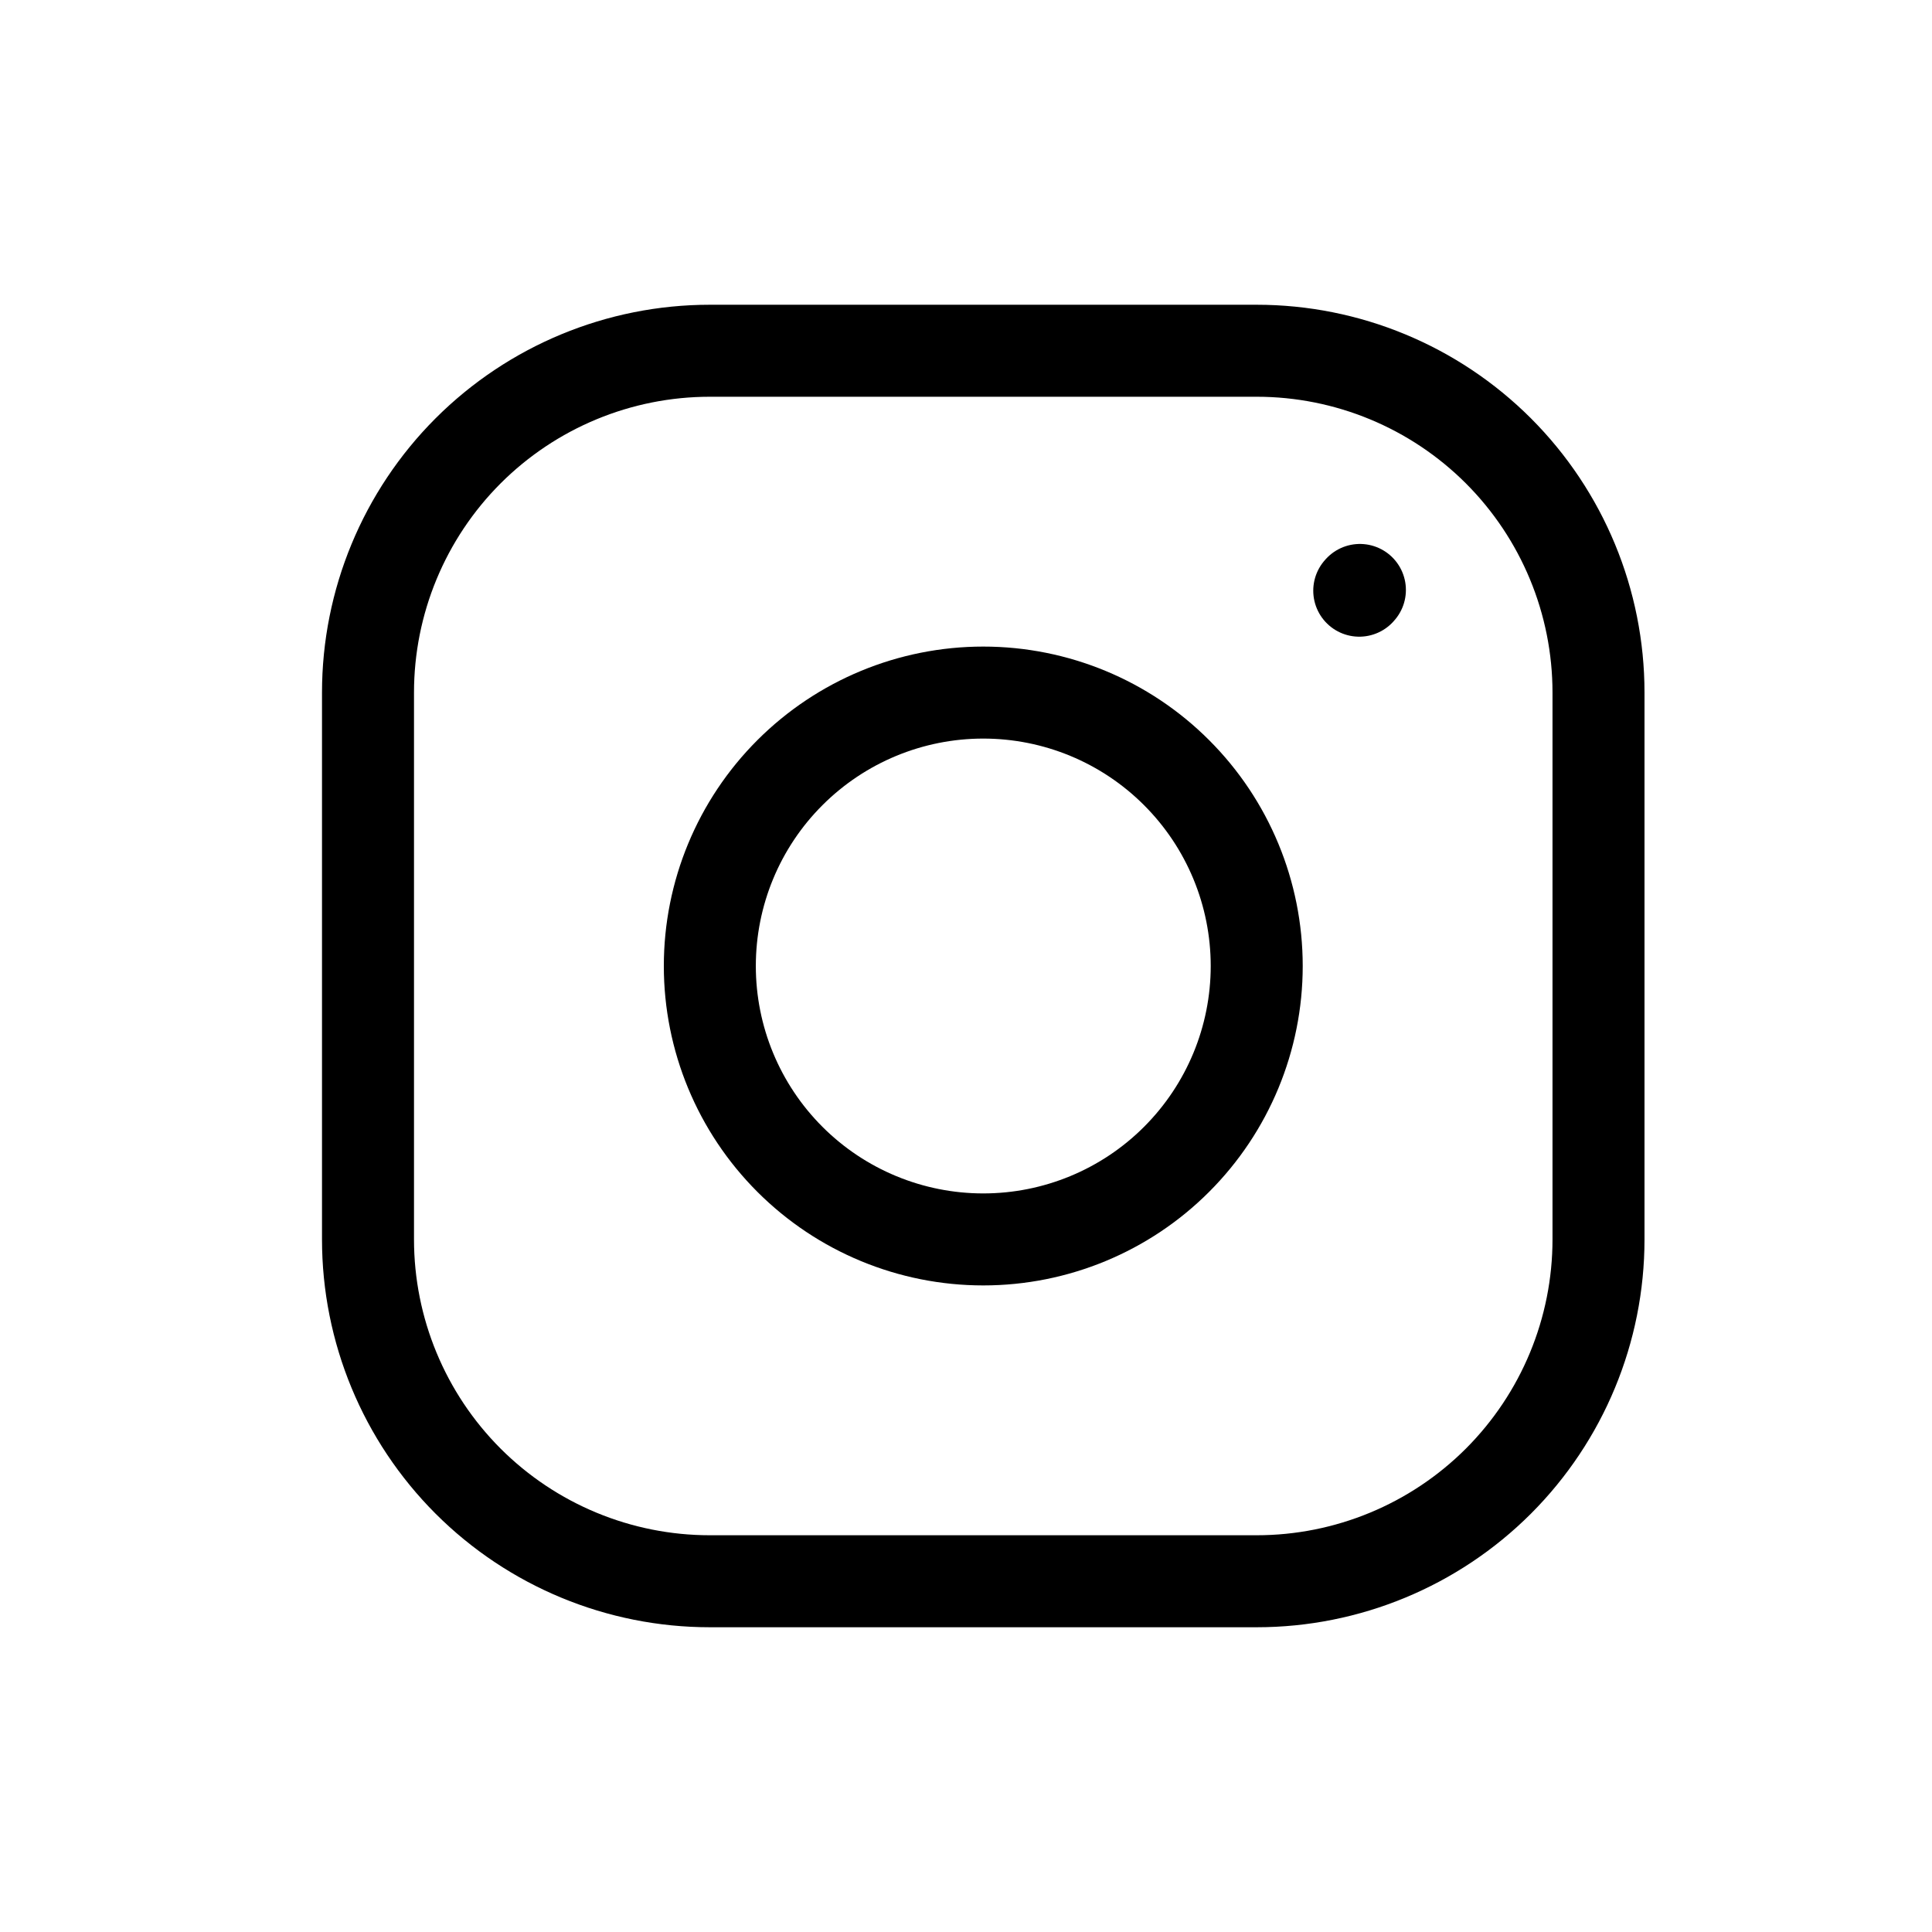
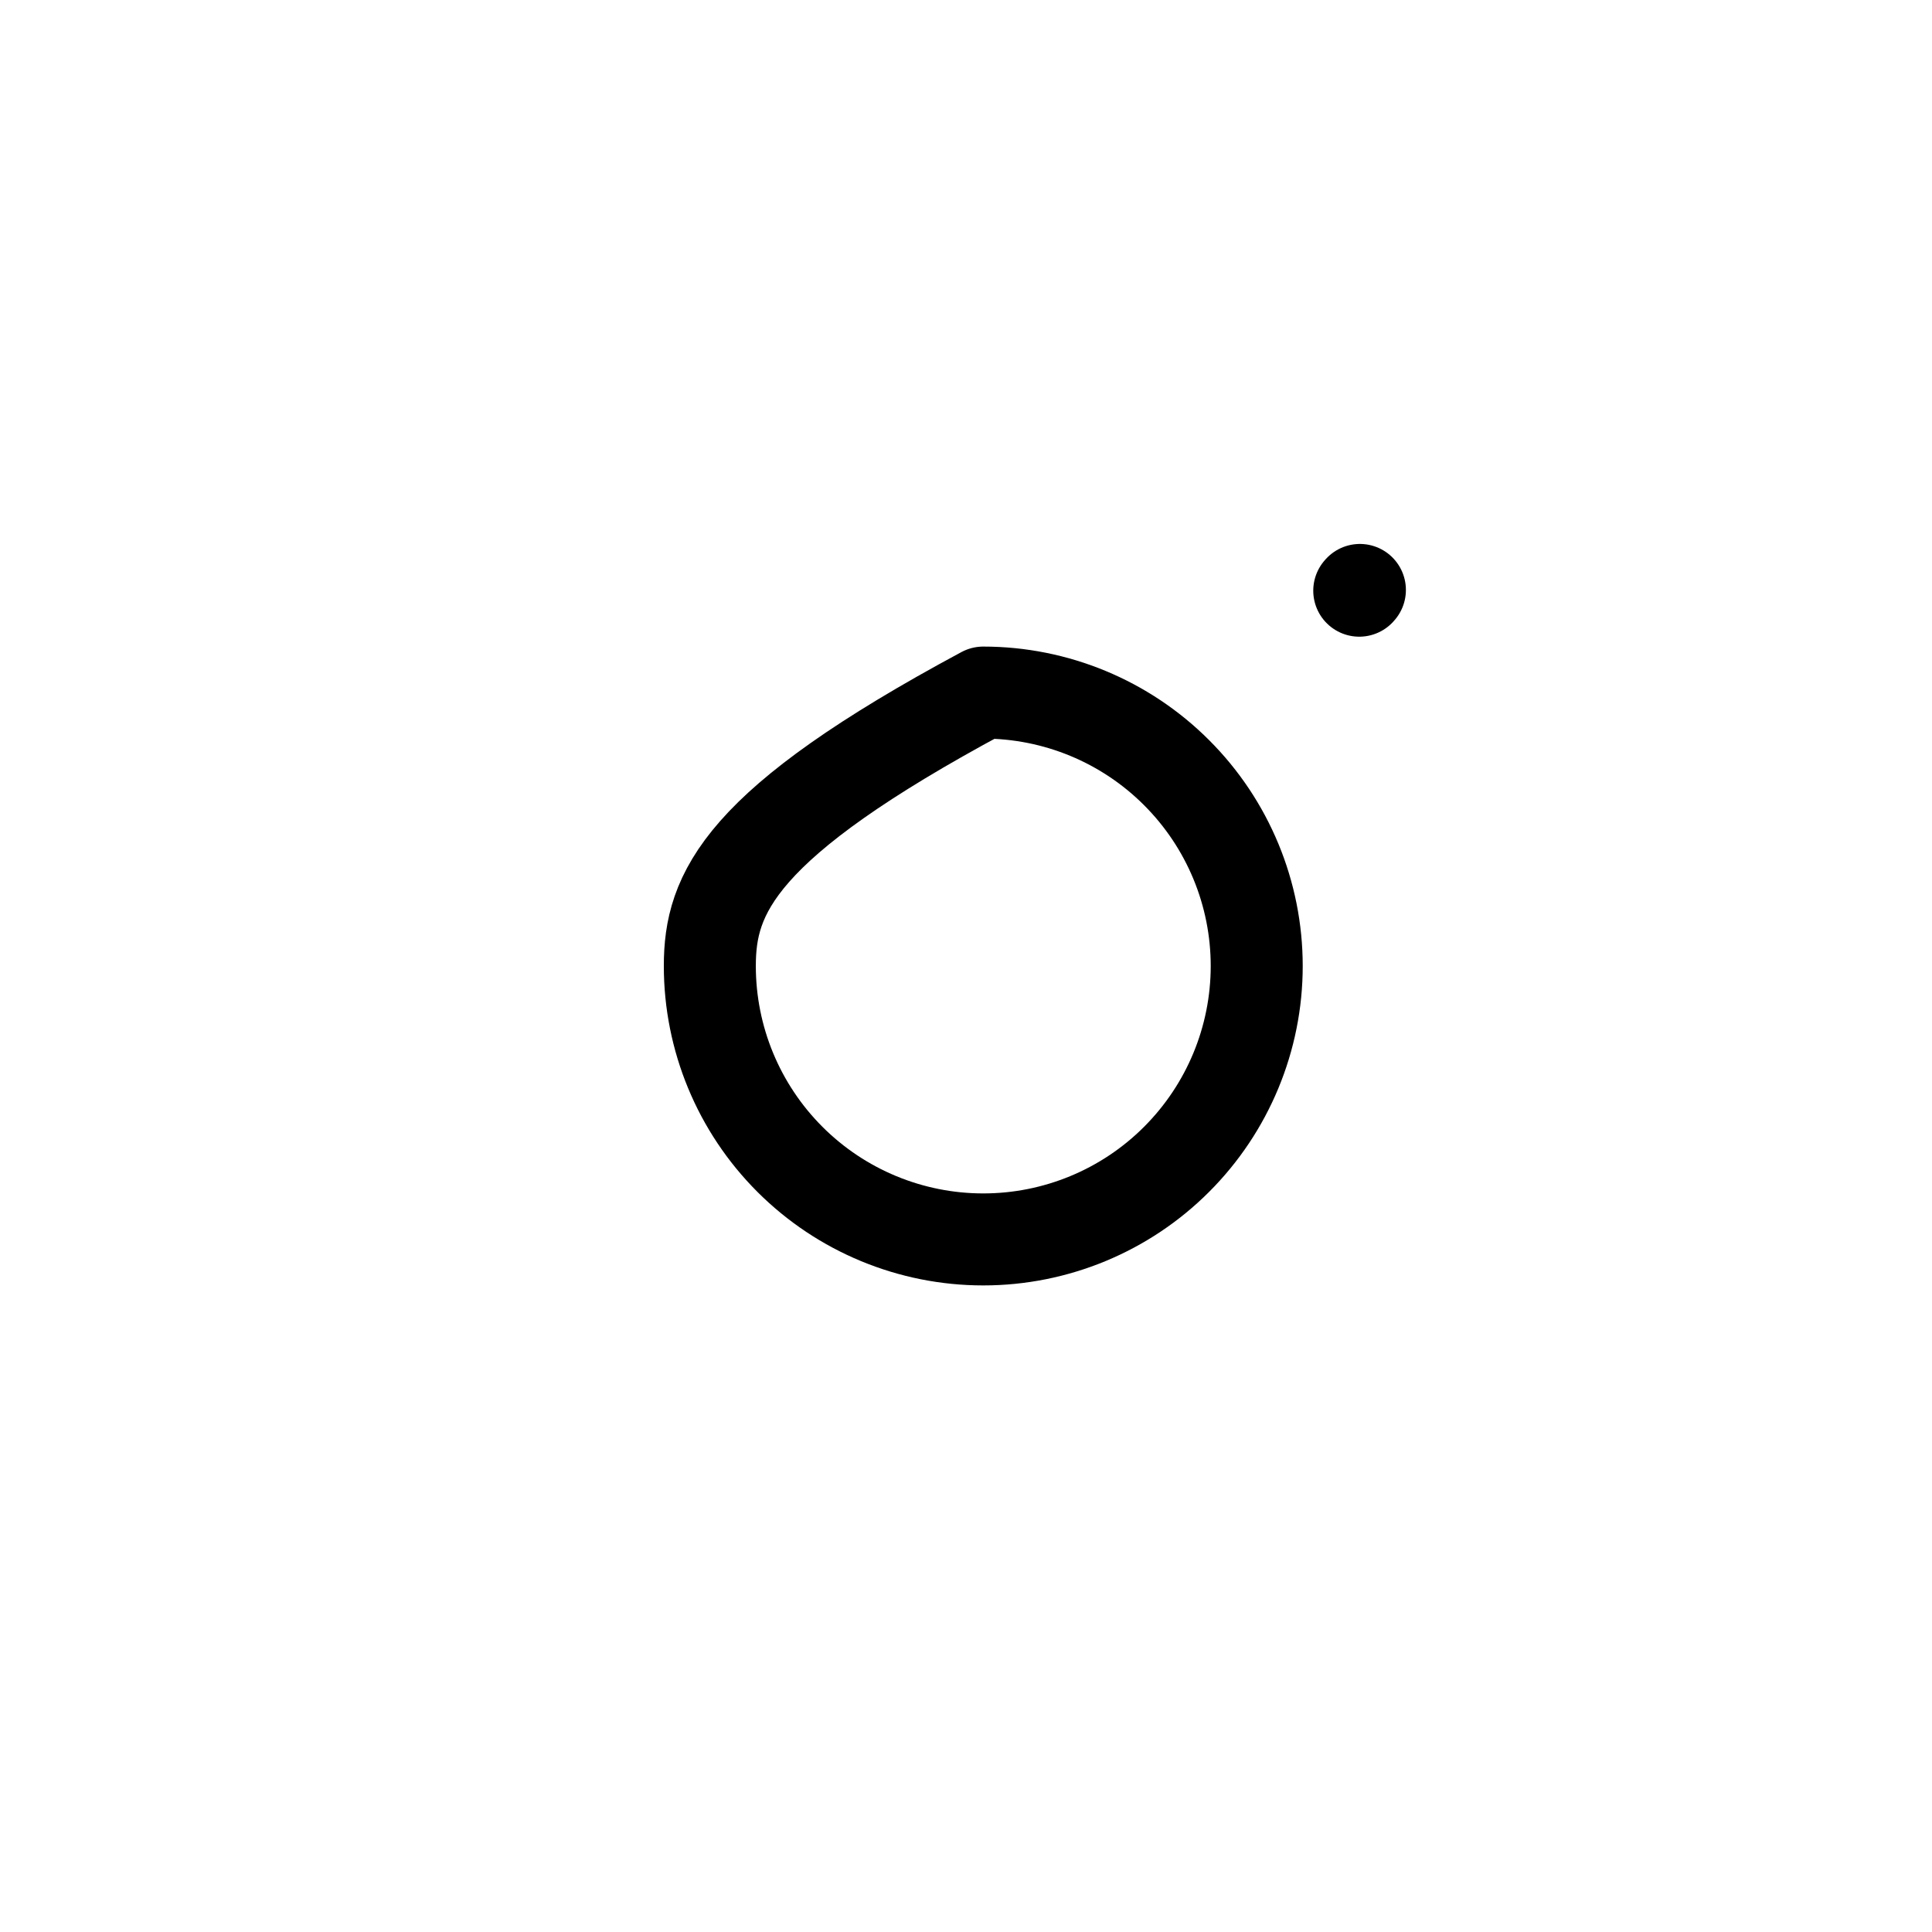
<svg xmlns="http://www.w3.org/2000/svg" fill="none" viewBox="0 0 42 42" height="42" width="42">
-   <path stroke-linejoin="round" stroke-linecap="round" stroke-width="2" stroke="black" d="M21.375 26.944C22.952 26.944 24.464 26.318 25.578 25.203C26.693 24.088 27.32 22.577 27.32 21C27.32 19.423 26.693 17.911 25.578 16.797C24.464 15.682 22.952 15.056 21.375 15.056C19.799 15.056 18.287 15.682 17.172 16.797C16.057 17.911 15.431 19.423 15.431 21C15.431 22.577 16.057 24.088 17.172 25.203C18.287 26.318 19.799 26.944 21.375 26.944Z" />
-   <path stroke-width="2" stroke="black" d="M8 26.944V15.056C8 13.085 8.783 11.195 10.176 9.801C11.57 8.408 13.46 7.625 15.431 7.625H27.319C29.29 7.625 31.18 8.408 32.574 9.801C33.967 11.195 34.75 13.085 34.75 15.056V26.944C34.75 28.915 33.967 30.805 32.574 32.199C31.18 33.592 29.29 34.375 27.319 34.375H15.431C13.46 34.375 11.57 33.592 10.176 32.199C8.783 30.805 8 28.915 8 26.944Z" />
+   <path stroke-linejoin="round" stroke-linecap="round" stroke-width="2" stroke="black" d="M21.375 26.944C22.952 26.944 24.464 26.318 25.578 25.203C26.693 24.088 27.32 22.577 27.32 21C27.32 19.423 26.693 17.911 25.578 16.797C24.464 15.682 22.952 15.056 21.375 15.056C16.057 17.911 15.431 19.423 15.431 21C15.431 22.577 16.057 24.088 17.172 25.203C18.287 26.318 19.799 26.944 21.375 26.944Z" />
  <path stroke-linejoin="round" stroke-linecap="round" stroke-width="2" stroke="black" d="M29.549 12.841L29.563 12.825" />
</svg>